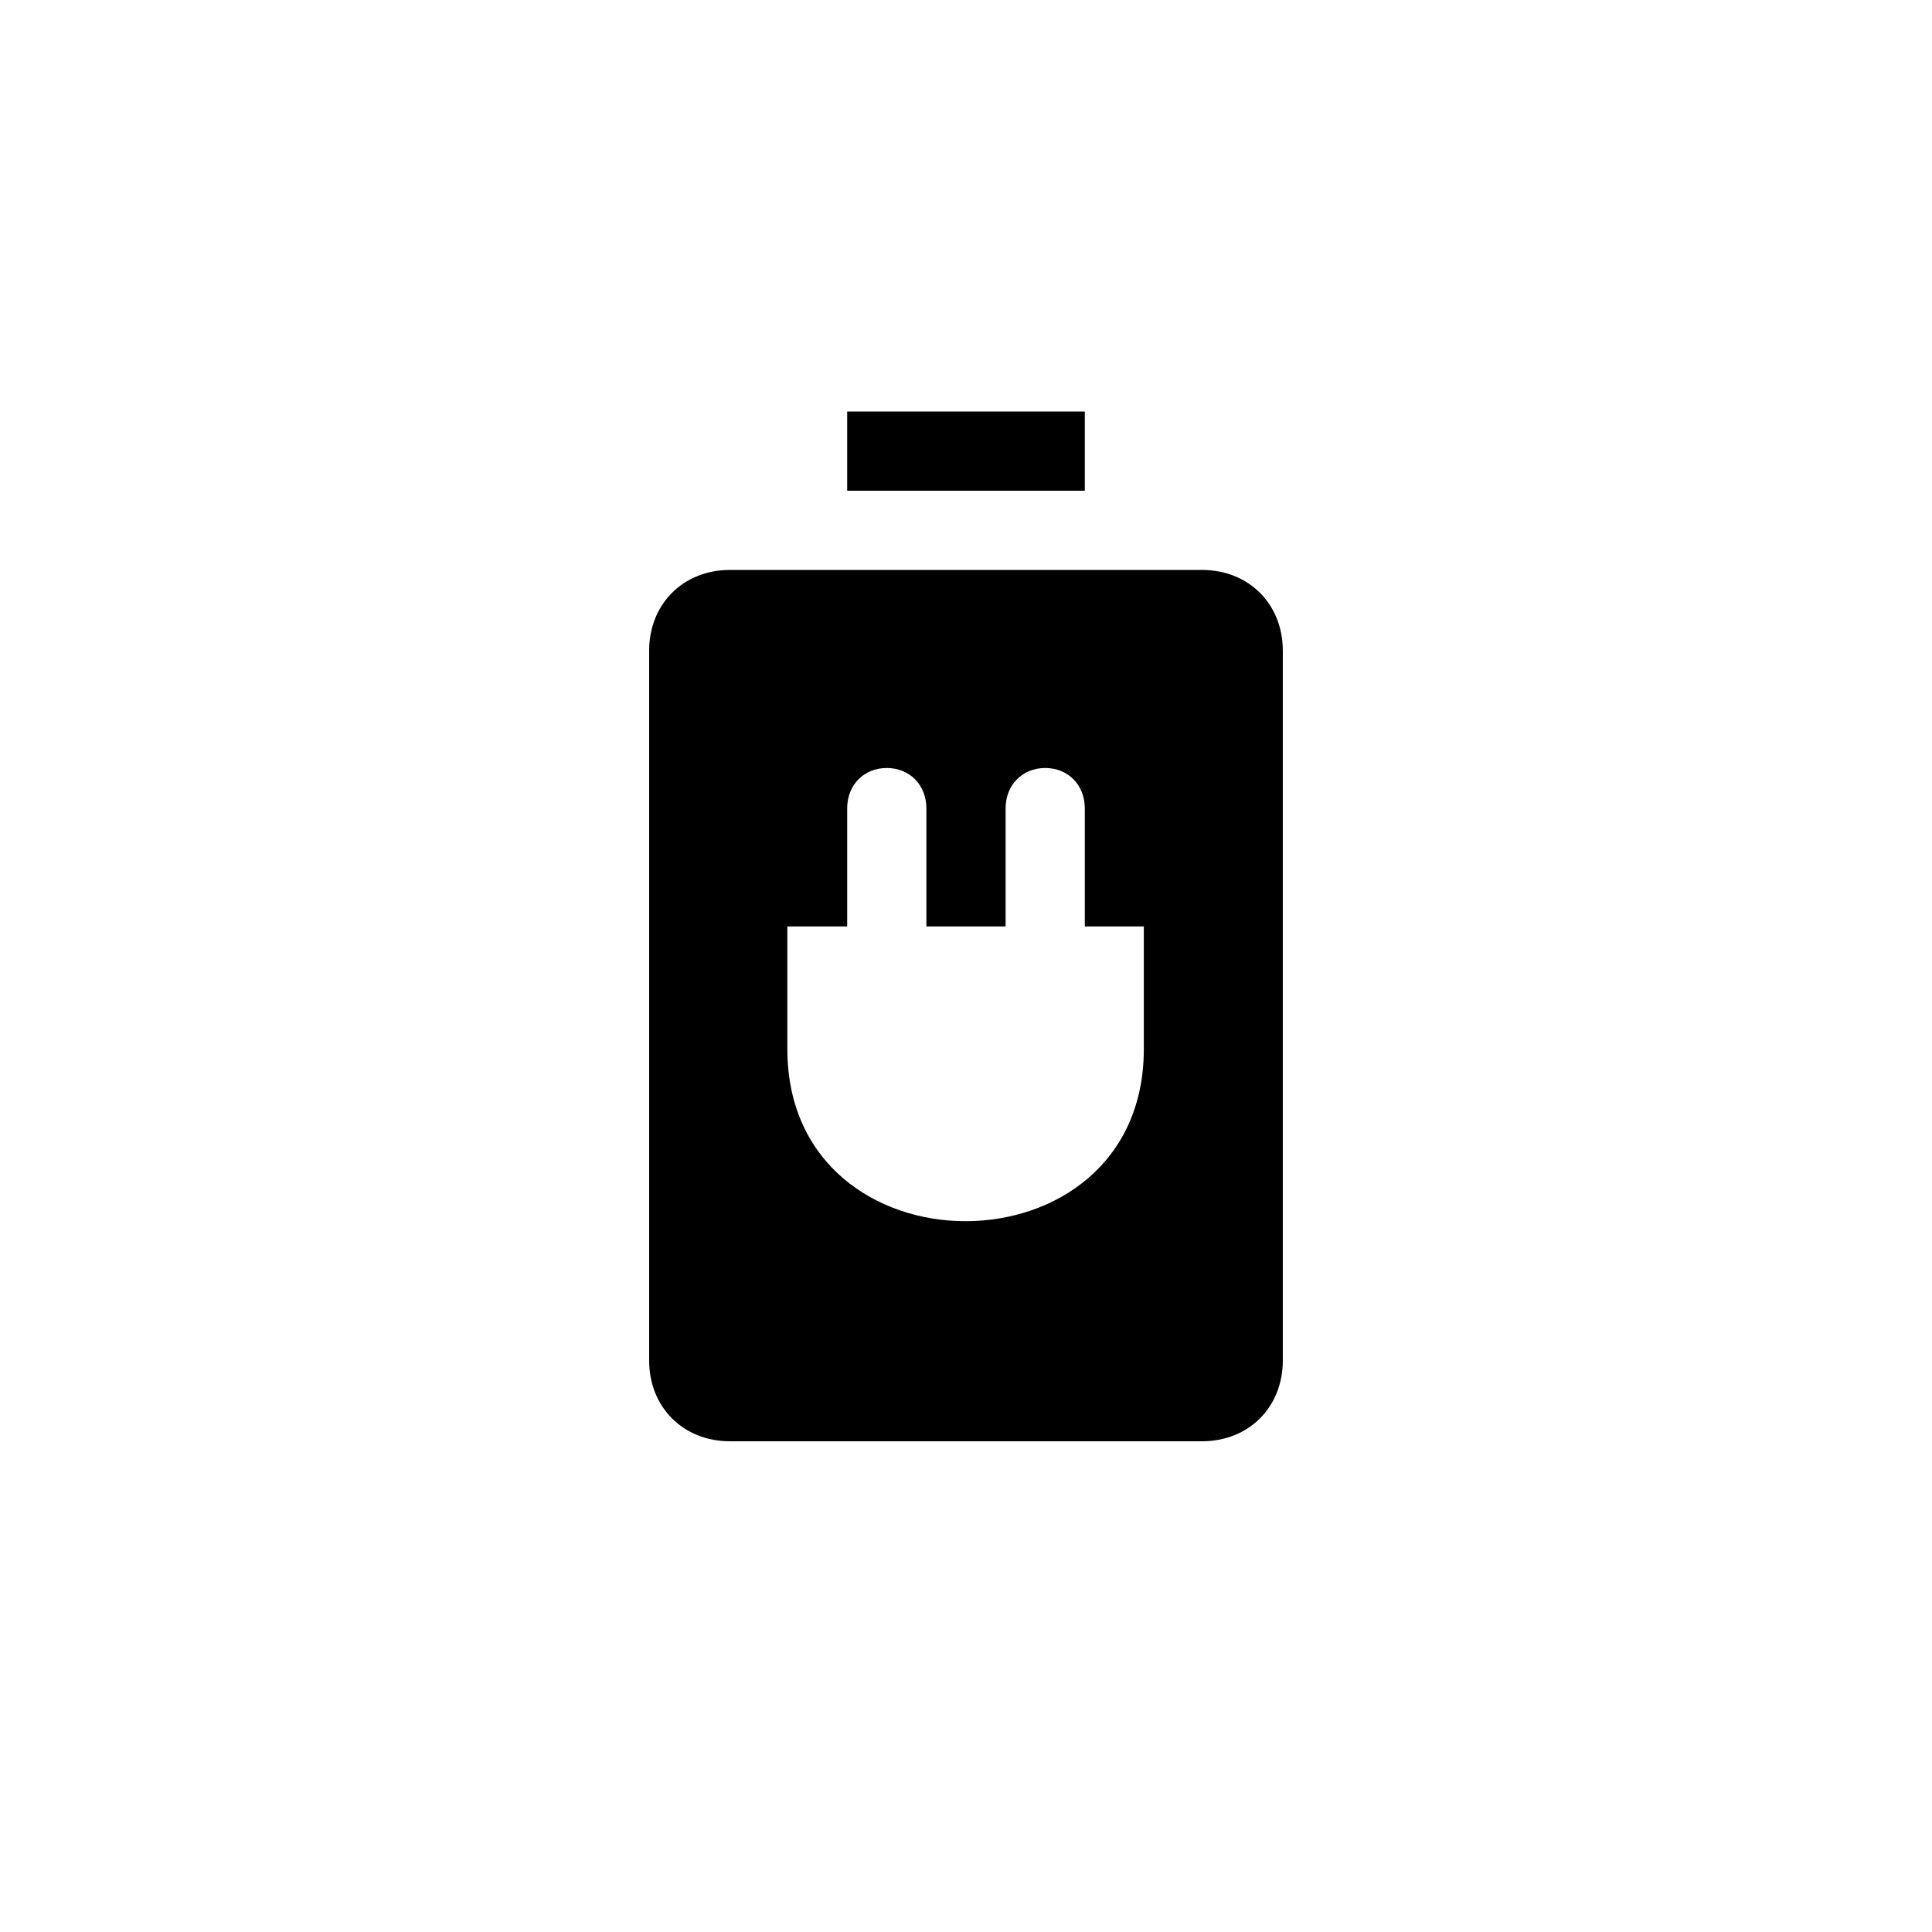
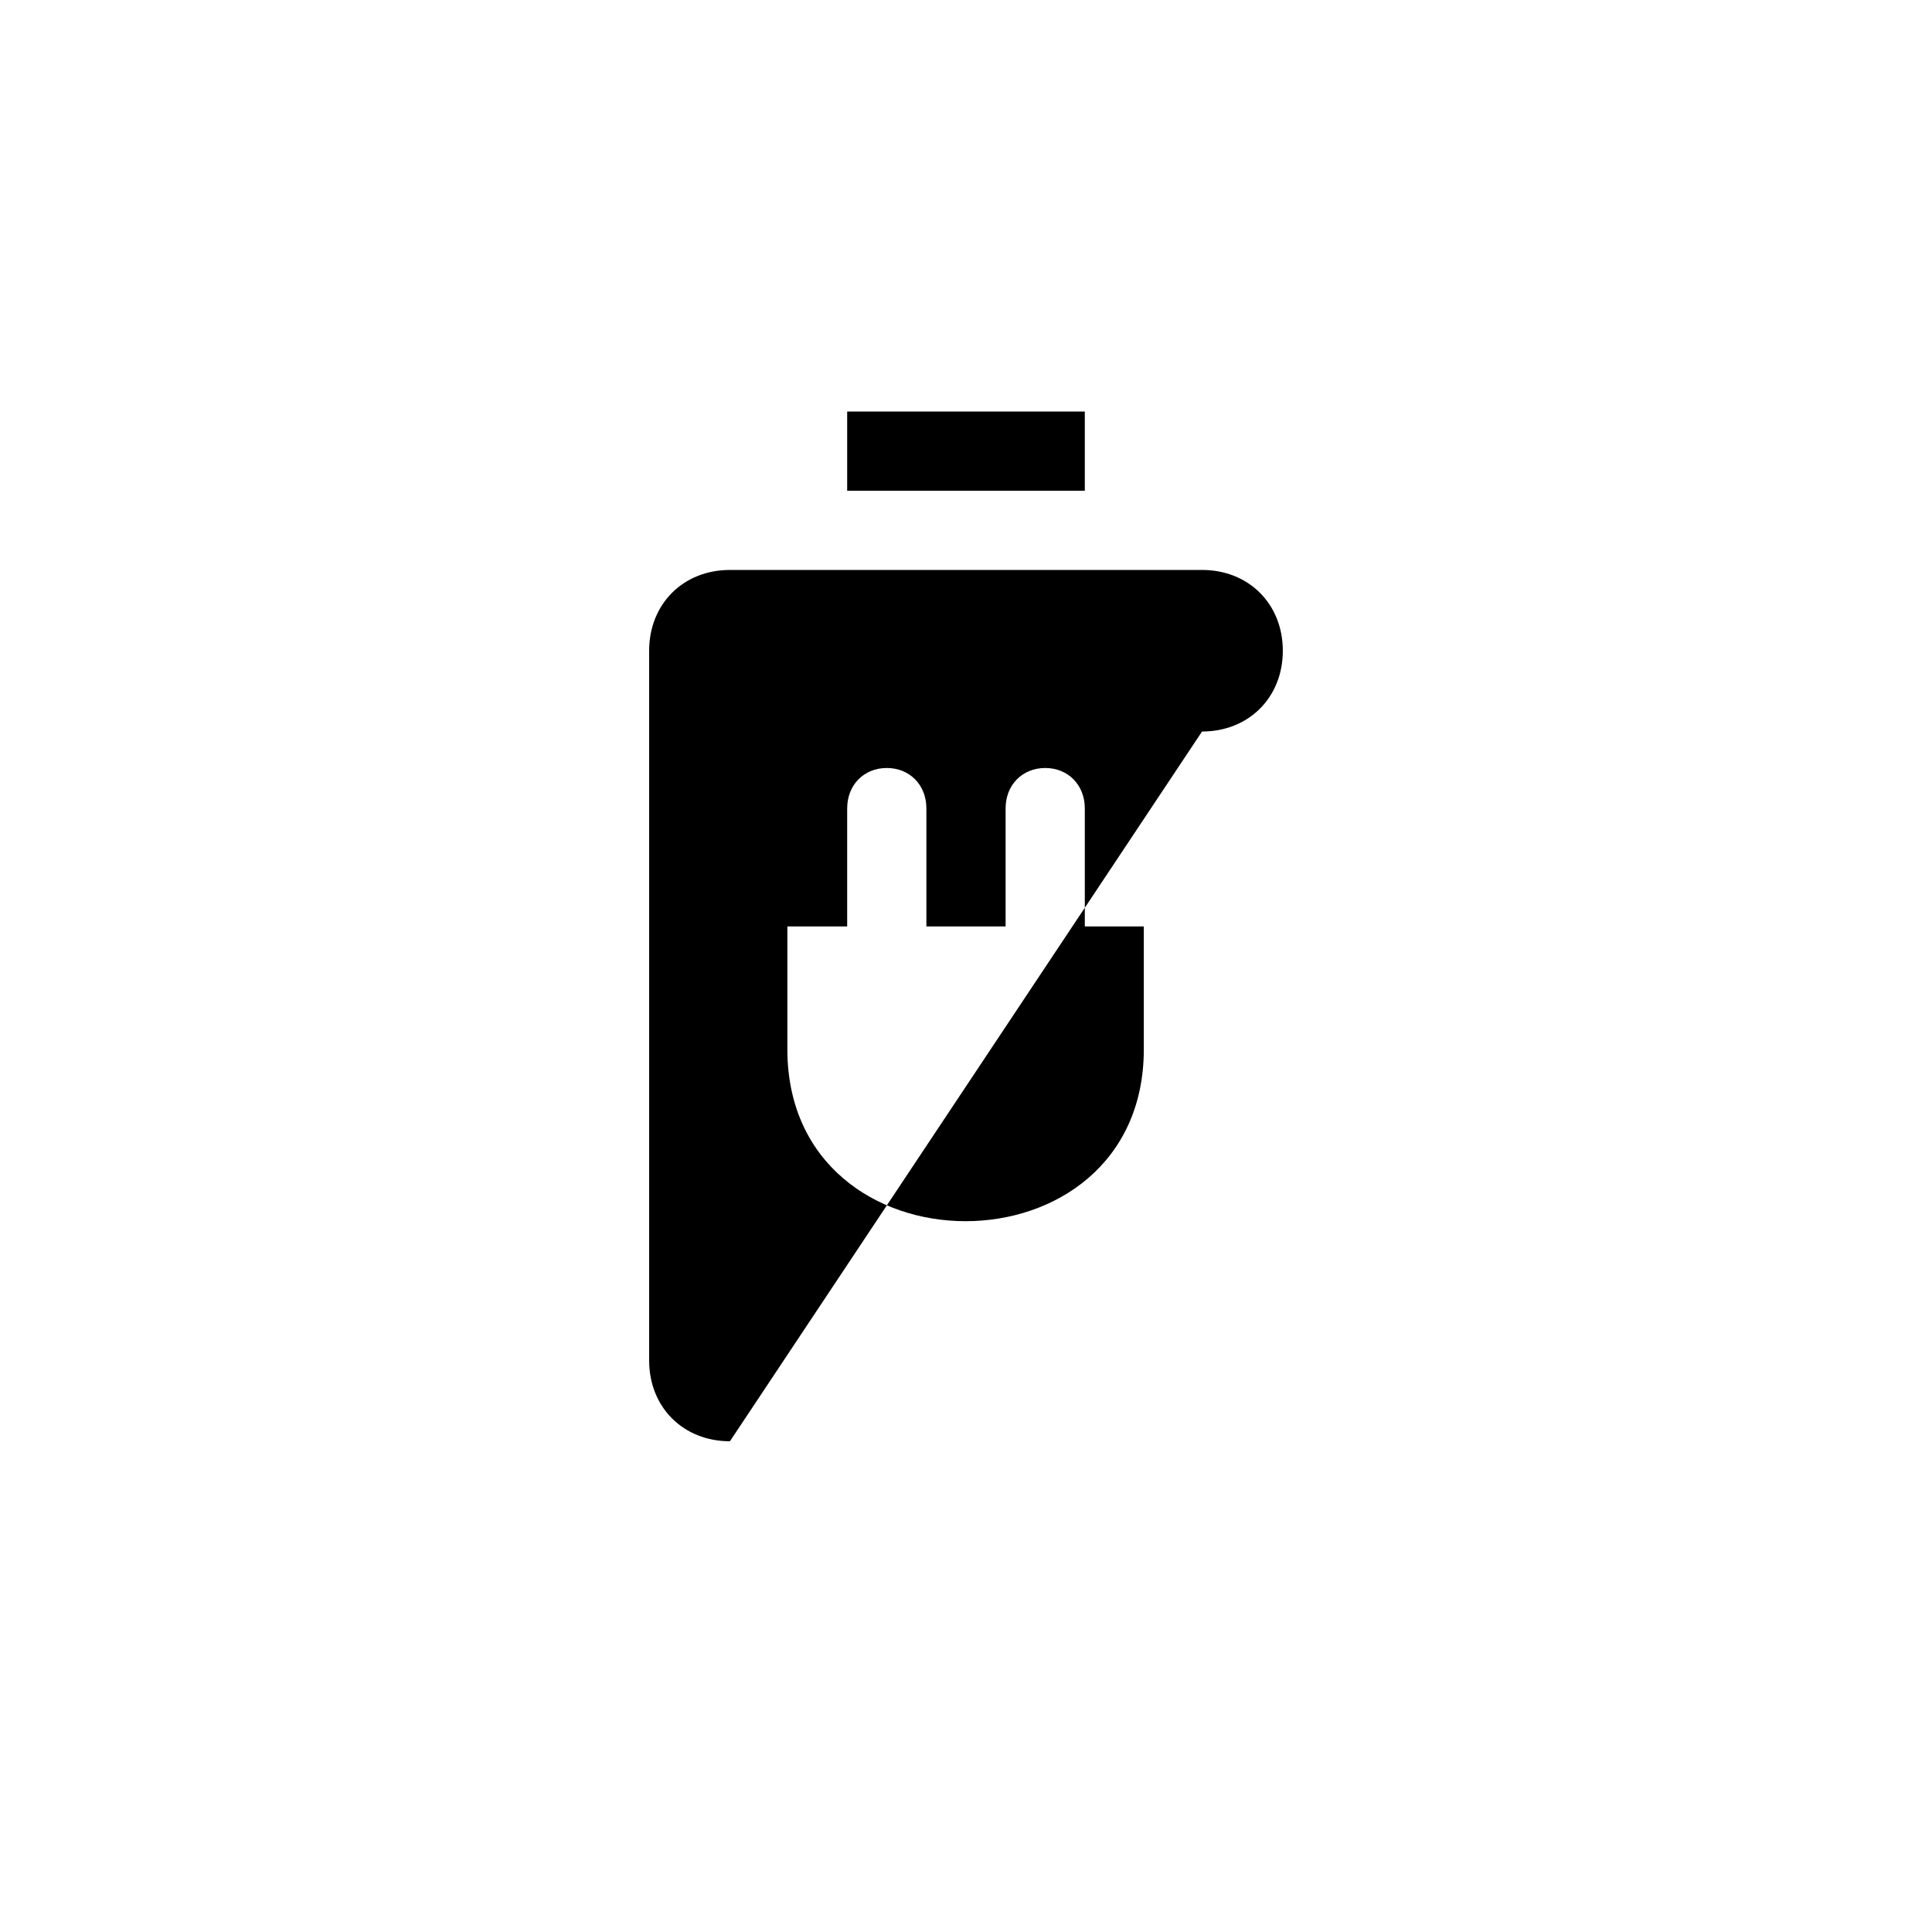
<svg xmlns="http://www.w3.org/2000/svg" fill="#000000" width="800px" height="800px" version="1.1" viewBox="144 144 512 512">
-   <path d="m337.44 525.95c-12.387 0-21.41-9.027-21.41-21.41v-188.09c0-12.387 9.027-21.41 21.41-21.41h125.11c12.387 0 21.41 9.027 21.41 21.41v188.09c0 12.387-9.027 21.41-21.41 21.41zm31.07-251.9v-20.992h62.977v20.992zm78.613 115.46h-94.465v32.539c0 60.773 94.465 60.773 94.465 0zm-68.117-41.984c-6.086 0-10.496 4.512-10.496 10.707v31.277h20.992v-31.277c0-6.191-4.41-10.707-10.496-10.707zm41.984 0c-6.086 0-10.496 4.512-10.496 10.707v31.277h20.992v-31.277c0-6.191-4.41-10.707-10.496-10.707z" />
+   <path d="m337.44 525.95c-12.387 0-21.41-9.027-21.41-21.41v-188.09c0-12.387 9.027-21.41 21.41-21.41h125.11c12.387 0 21.41 9.027 21.41 21.41c0 12.387-9.027 21.41-21.41 21.41zm31.07-251.9v-20.992h62.977v20.992zm78.613 115.46h-94.465v32.539c0 60.773 94.465 60.773 94.465 0zm-68.117-41.984c-6.086 0-10.496 4.512-10.496 10.707v31.277h20.992v-31.277c0-6.191-4.41-10.707-10.496-10.707zm41.984 0c-6.086 0-10.496 4.512-10.496 10.707v31.277h20.992v-31.277c0-6.191-4.41-10.707-10.496-10.707z" />
</svg>